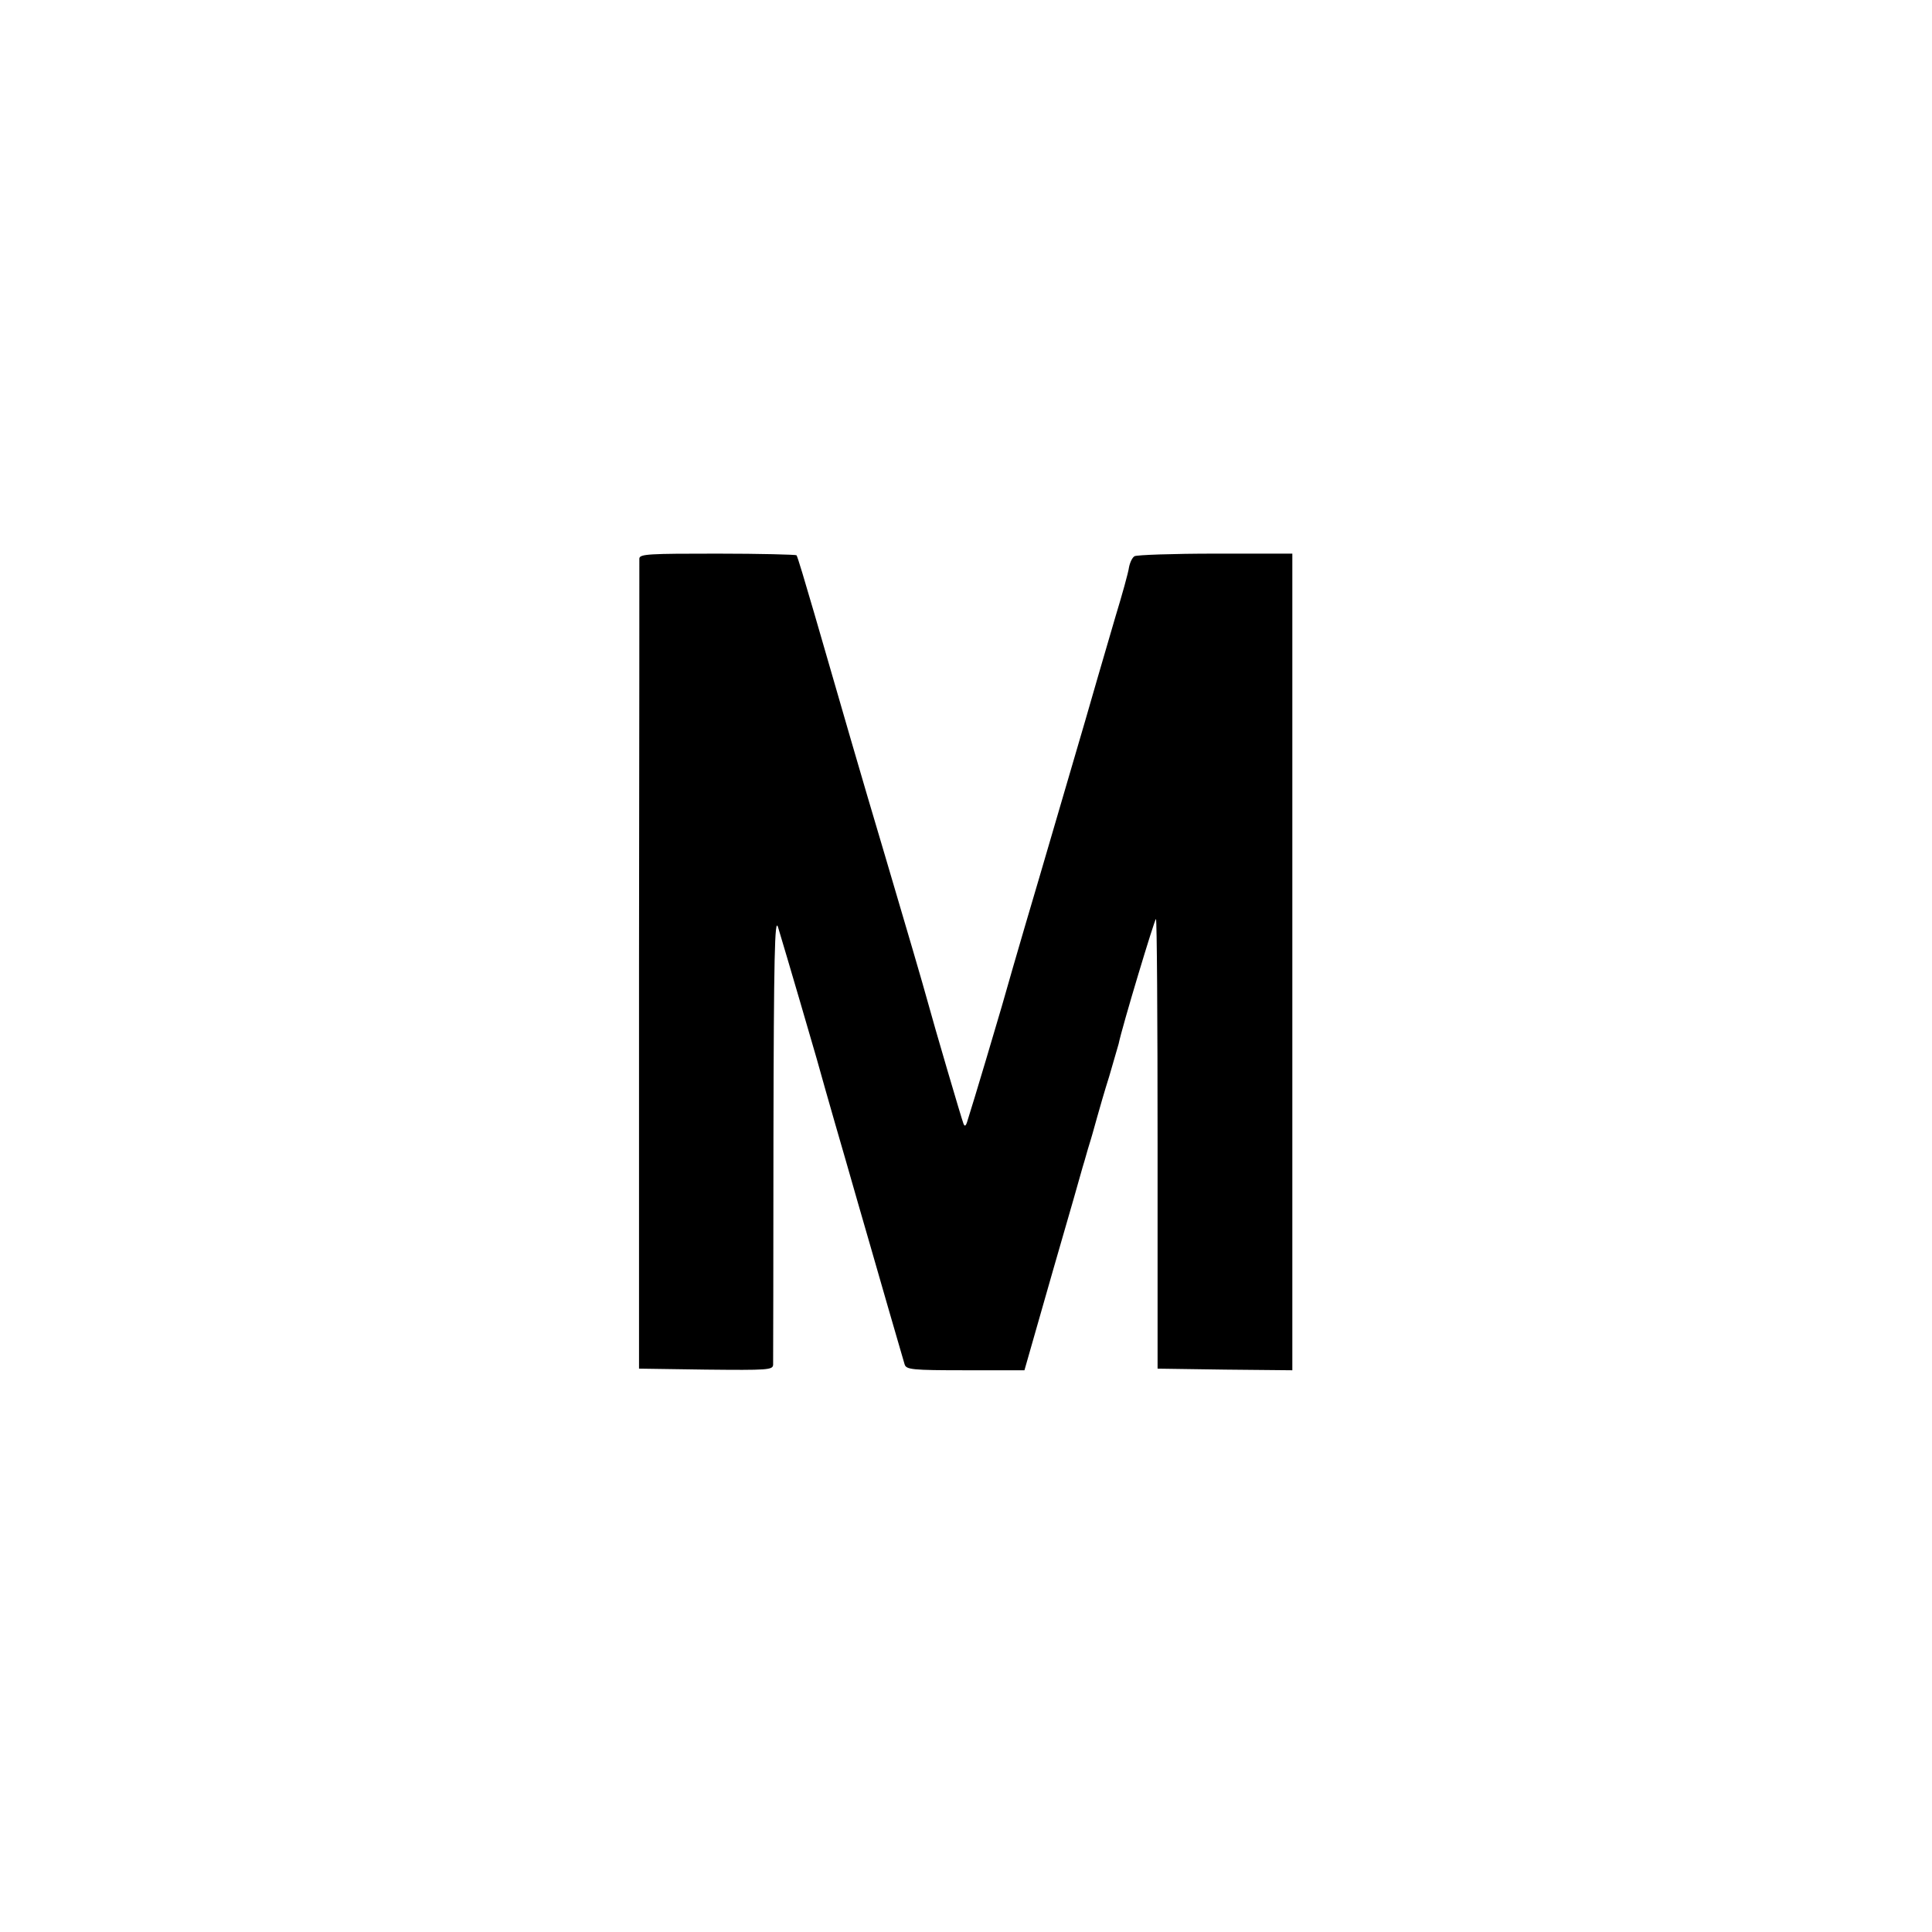
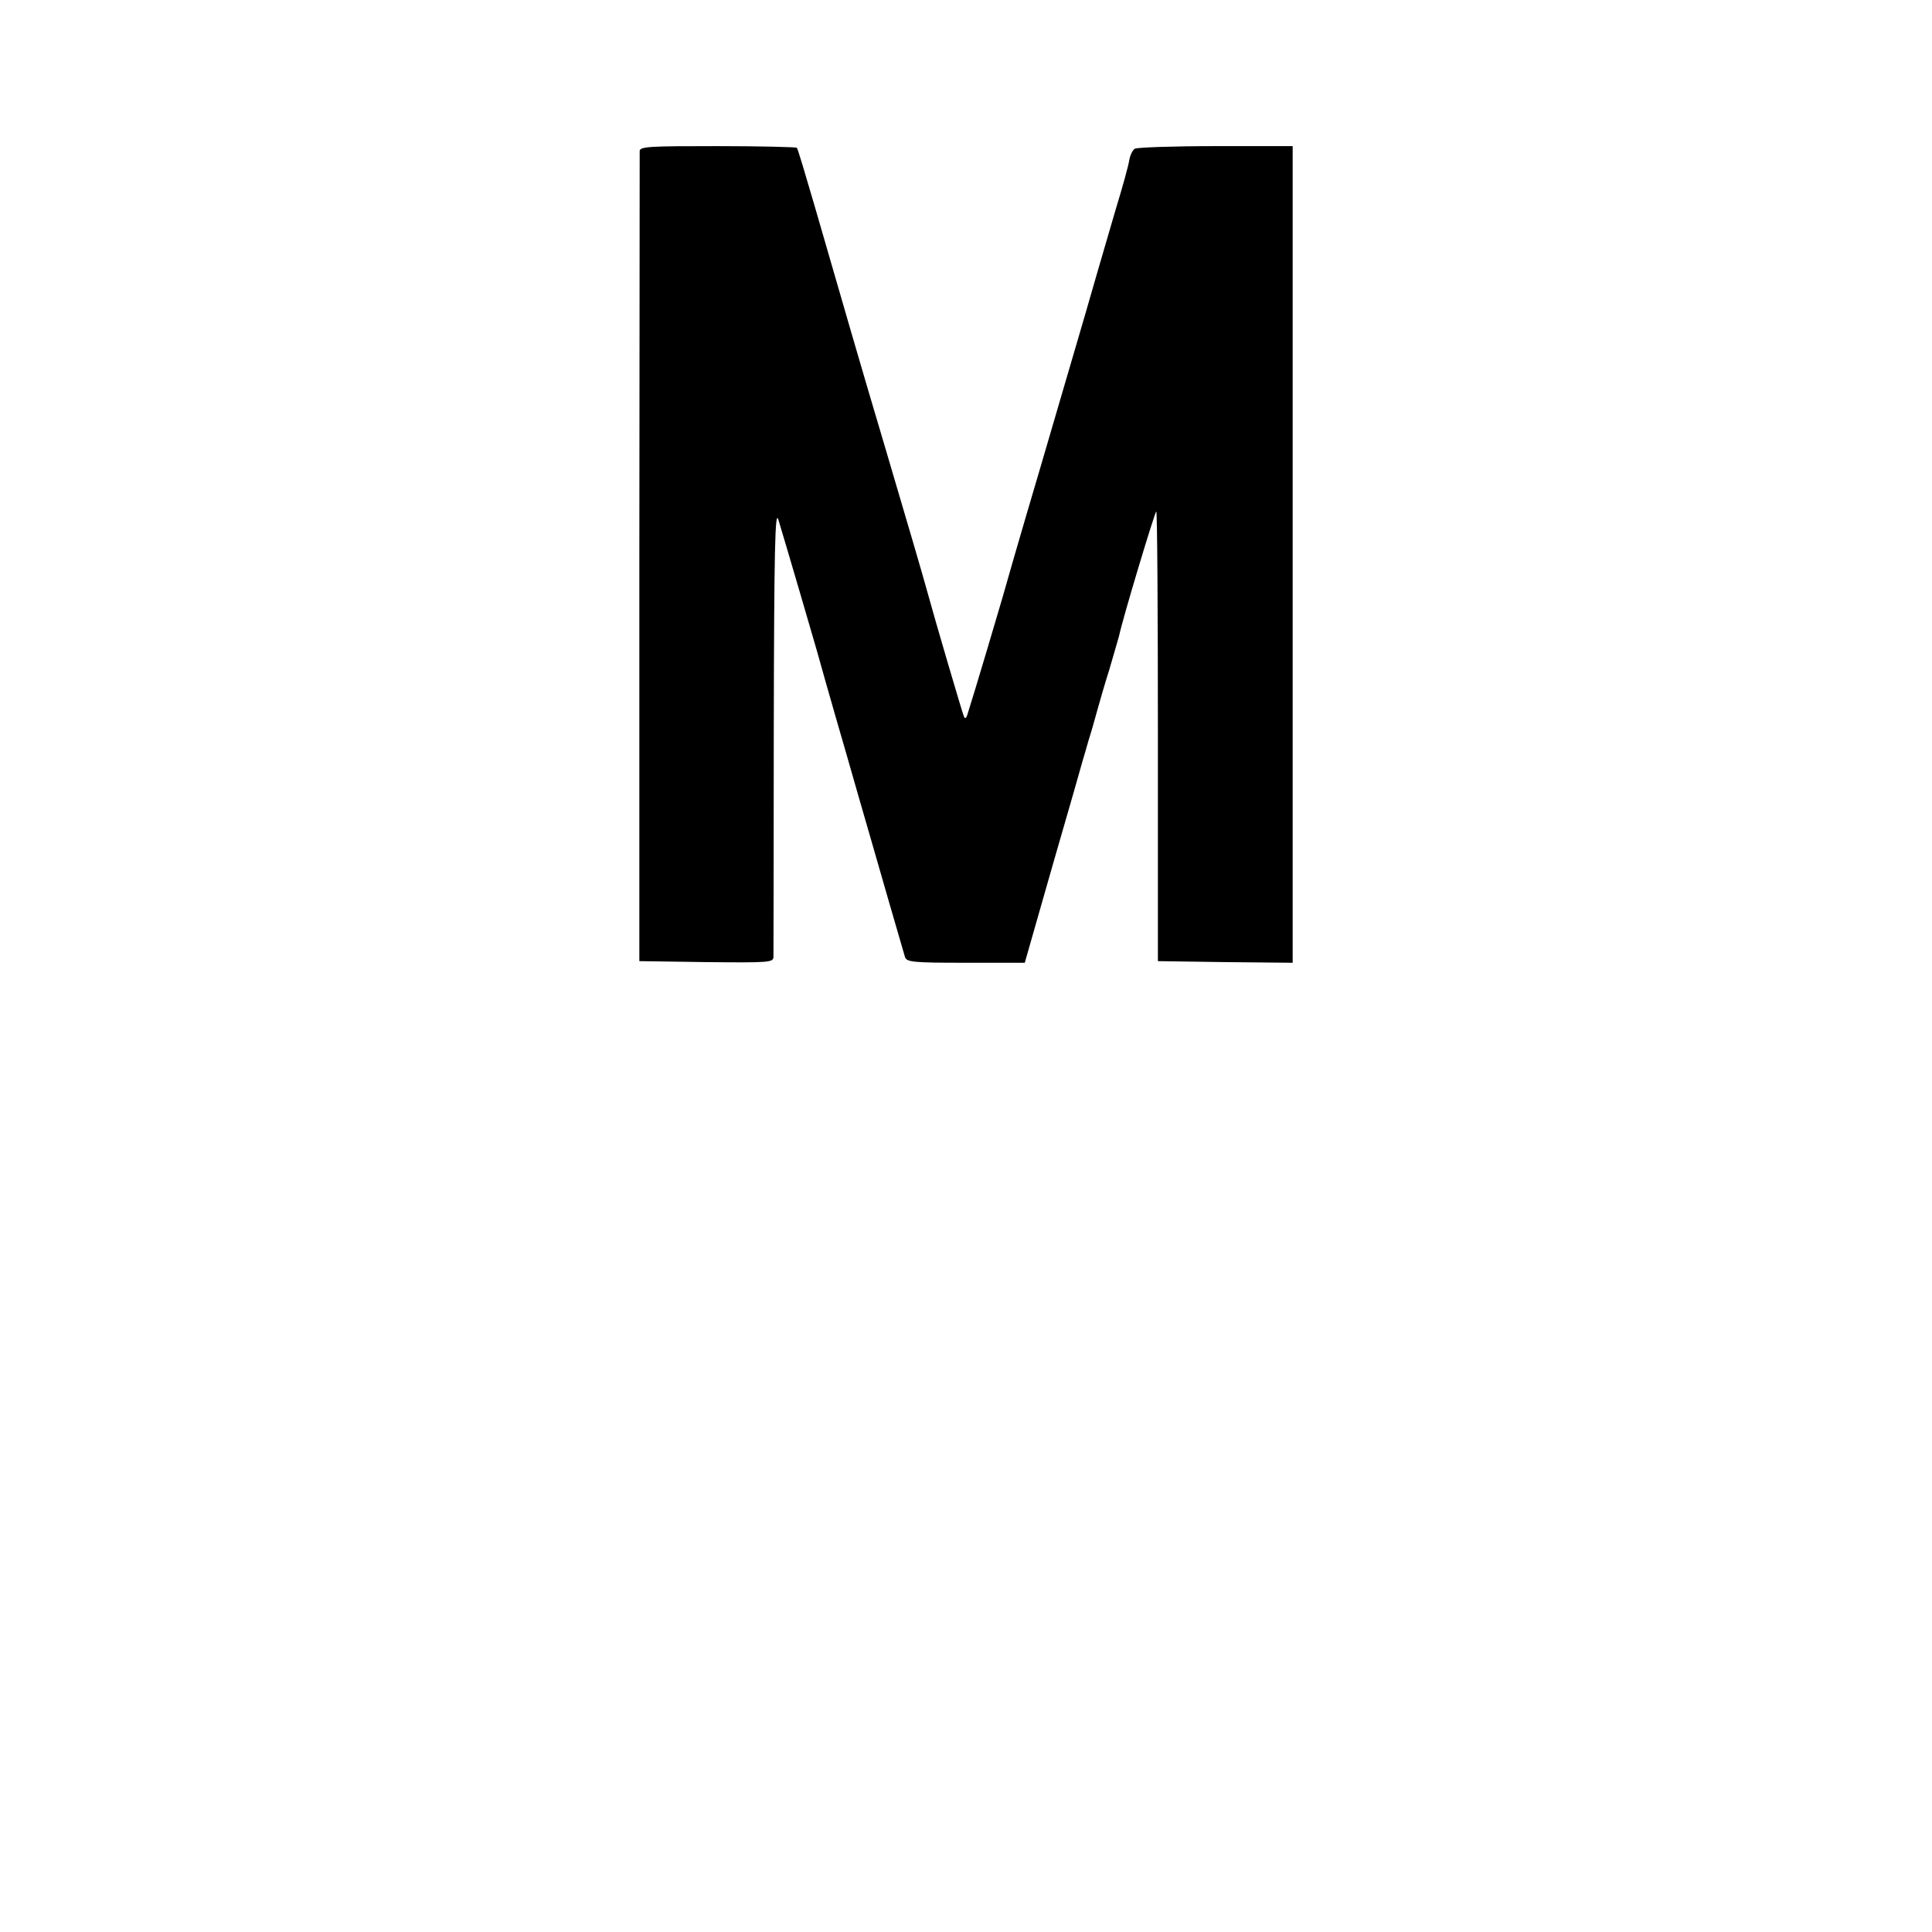
<svg xmlns="http://www.w3.org/2000/svg" version="1.0" width="595pt" height="595pt" viewBox="0 0 595 595" preserveAspectRatio="xMidYMid meet">
  <g transform="translate(0,595) scale(0.1,-0.1)" fill="#000000" stroke="none">
-     <path d="M1969 4230 c0 -8 0 -573 -1 -1255 l0 -1240 206 -3 c191 -2 206 -1 207 15 0 10 1 326 1 703 1 556 4 677 14 645 24 -79 115 -390 119 -405 2 -8 42 -150 90 -315 47 -165 107 -370 131 -455 25 -85 47 -163 50 -172 5 -16 23 -18 187 -18 l182 0 88 308 c49 169 90 312 91 317 2 6 9 30 16 55 8 25 14 47 15 50 1 3 7 25 14 50 7 25 23 81 37 125 13 44 26 89 29 100 11 54 111 385 115 385 3 0 5 -312 5 -692 l0 -693 208 -3 207 -2 0 1257 0 1258 -237 0 c-131 0 -243 -4 -249 -8 -7 -4 -14 -19 -17 -34 -2 -16 -21 -84 -42 -153 -54 -185 -60 -205 -93 -320 -17 -58 -81 -276 -142 -485 -62 -209 -113 -387 -115 -395 -4 -15 -89 -301 -105 -350 -5 -18 -9 -21 -13 -10 -5 12 -90 301 -110 375 -15 55 -62 215 -130 445 -79 265 -133 453 -219 750 -28 96 -52 177 -55 180 -2 2 -112 5 -244 5 -208 0 -239 -1 -240 -15z" />
+     <path d="M1969 4230 l0 -1240 206 -3 c191 -2 206 -1 207 15 0 10 1 326 1 703 1 556 4 677 14 645 24 -79 115 -390 119 -405 2 -8 42 -150 90 -315 47 -165 107 -370 131 -455 25 -85 47 -163 50 -172 5 -16 23 -18 187 -18 l182 0 88 308 c49 169 90 312 91 317 2 6 9 30 16 55 8 25 14 47 15 50 1 3 7 25 14 50 7 25 23 81 37 125 13 44 26 89 29 100 11 54 111 385 115 385 3 0 5 -312 5 -692 l0 -693 208 -3 207 -2 0 1257 0 1258 -237 0 c-131 0 -243 -4 -249 -8 -7 -4 -14 -19 -17 -34 -2 -16 -21 -84 -42 -153 -54 -185 -60 -205 -93 -320 -17 -58 -81 -276 -142 -485 -62 -209 -113 -387 -115 -395 -4 -15 -89 -301 -105 -350 -5 -18 -9 -21 -13 -10 -5 12 -90 301 -110 375 -15 55 -62 215 -130 445 -79 265 -133 453 -219 750 -28 96 -52 177 -55 180 -2 2 -112 5 -244 5 -208 0 -239 -1 -240 -15z" />
  </g>
</svg>